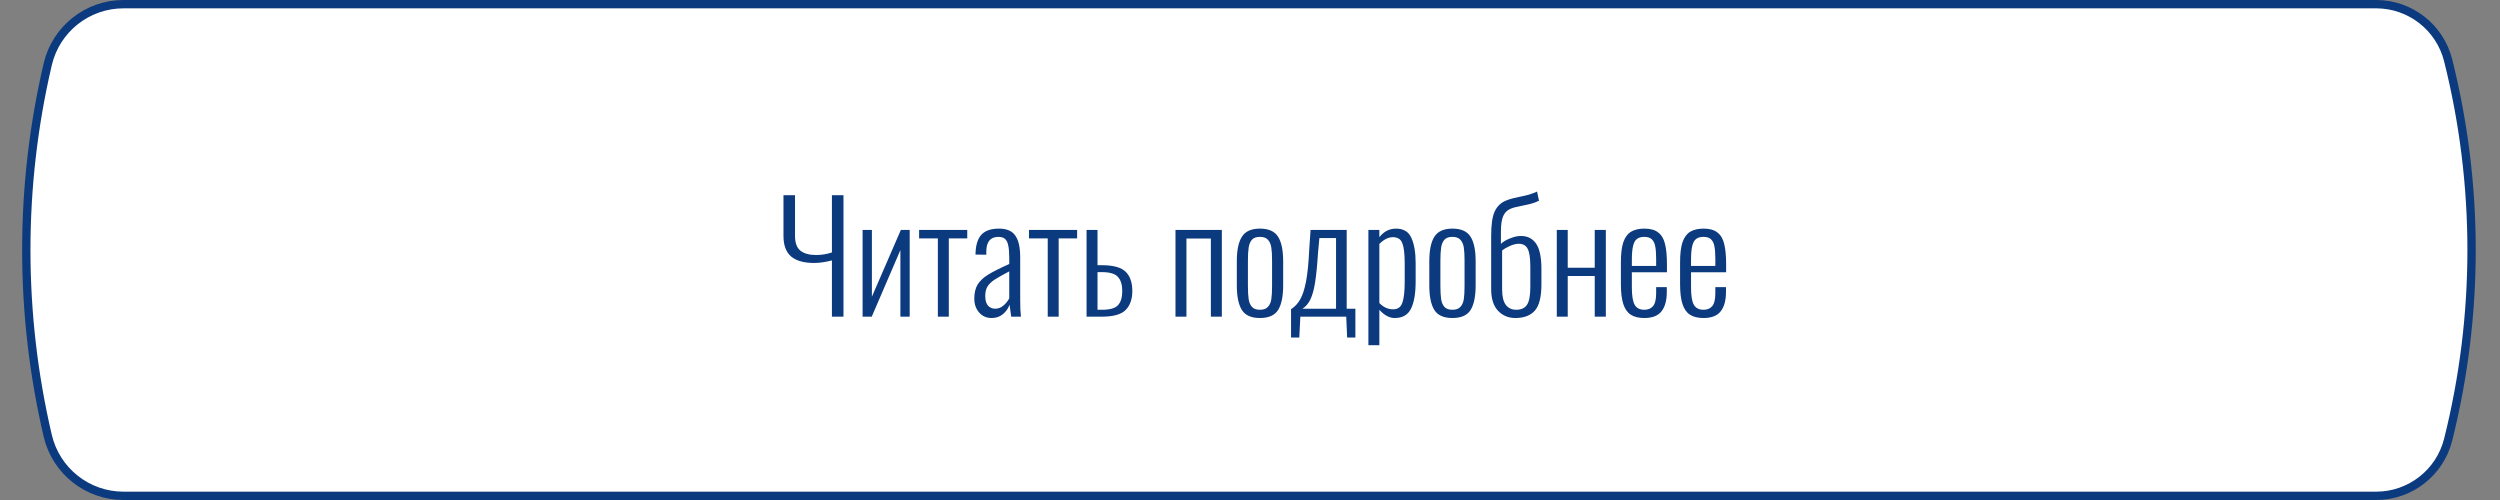
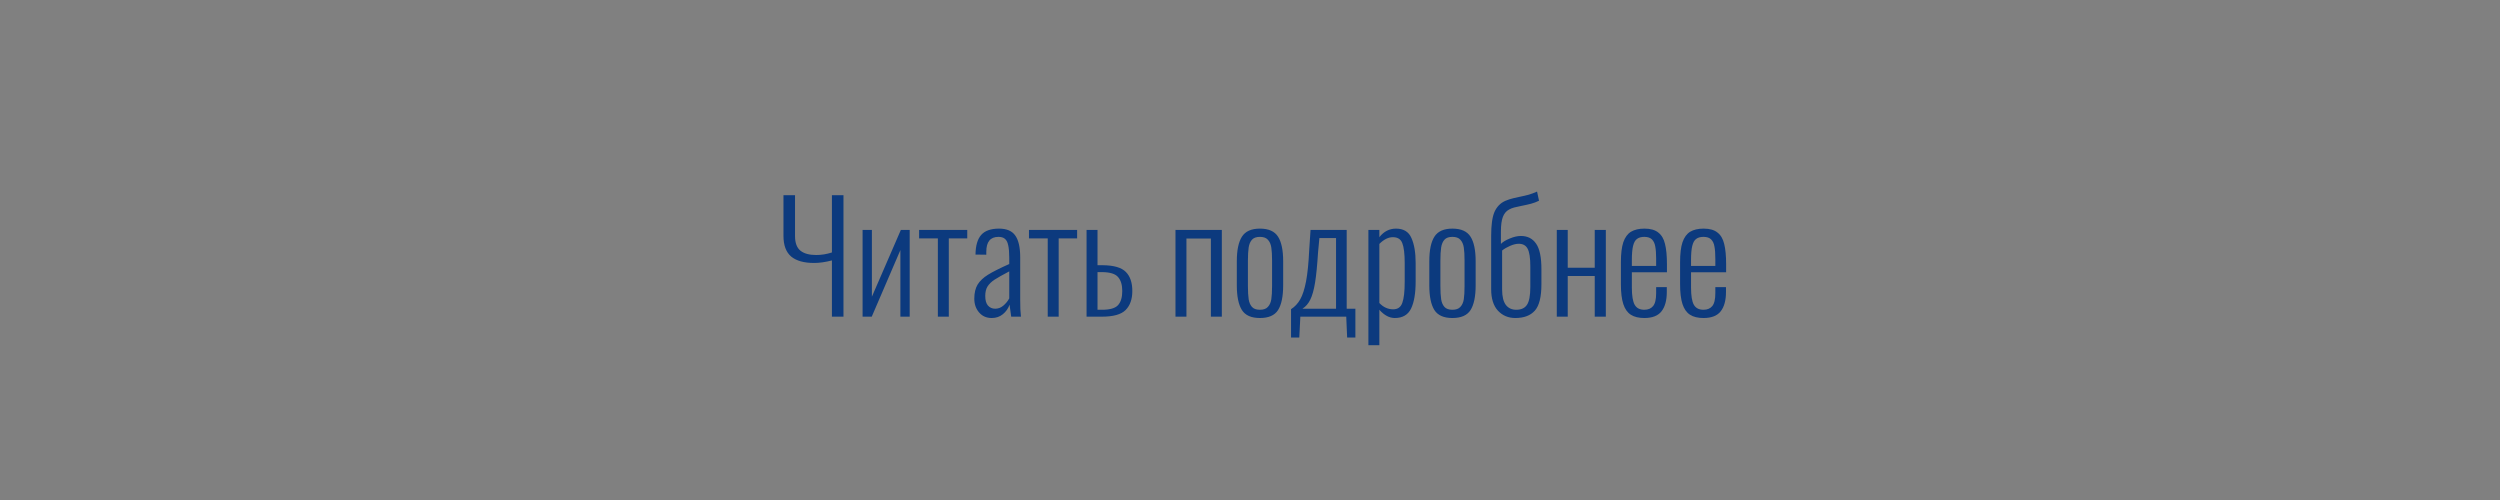
<svg xmlns="http://www.w3.org/2000/svg" width="300" height="60" viewBox="0 0 300 60" fill="none">
  <rect x="0" y="0" width="300" height="60" fill="#808080" stroke="none" />
-   <path d="M14.819 0.5H285.138C289.224 0.5 292.786 3.279 293.78 7.243C297.525 22.183 297.525 37.817 293.78 52.757C292.786 56.721 289.224 59.5 285.138 59.5H14.819C10.482 59.5 6.717 56.514 5.729 52.292C2.298 37.629 2.298 22.372 5.729 7.708C6.717 3.486 10.482 0.5 14.819 0.5Z" fill="white" stroke="#0C3A7E" />
  <path d="M99.831 31.25C99.051 31.454 98.337 31.556 97.689 31.556C96.477 31.556 95.559 31.298 94.935 30.782C94.323 30.254 94.017 29.432 94.017 28.316V23.42H95.403V28.316C95.403 29.144 95.619 29.732 96.051 30.08C96.483 30.428 97.113 30.602 97.941 30.602C98.565 30.602 99.195 30.5 99.831 30.296V23.42H101.217V38H99.831V31.25ZM103.511 27.596H104.627V35.606L108.101 27.596H109.163V38H108.047V30.008L104.609 38H103.511V27.596ZM112.543 28.604H110.293V27.596H116.071V28.604H113.857V38H112.543V28.604ZM119.004 38.162C118.38 38.162 117.876 37.94 117.492 37.496C117.108 37.052 116.916 36.5 116.916 35.84C116.916 35.156 117.048 34.592 117.312 34.148C117.588 33.704 118.008 33.308 118.572 32.96C119.136 32.612 119.982 32.186 121.11 31.682V30.944C121.11 30.296 121.068 29.792 120.984 29.432C120.912 29.072 120.78 28.814 120.588 28.658C120.408 28.502 120.15 28.424 119.814 28.424C118.842 28.424 118.356 29.018 118.356 30.206V30.566L117.06 30.548C117.072 29.48 117.3 28.694 117.744 28.19C118.188 27.686 118.902 27.434 119.886 27.434C120.798 27.434 121.446 27.71 121.83 28.262C122.226 28.814 122.424 29.684 122.424 30.872V35.93C122.424 36.266 122.43 36.65 122.442 37.082C122.466 37.514 122.49 37.82 122.514 38H121.344L121.146 36.56C120.99 37.016 120.72 37.4 120.336 37.712C119.964 38.012 119.52 38.162 119.004 38.162ZM119.418 37.046C119.778 37.046 120.102 36.926 120.39 36.686C120.69 36.434 120.93 36.14 121.11 35.804V32.564C120.294 32.996 119.7 33.332 119.328 33.572C118.968 33.812 118.692 34.082 118.5 34.382C118.32 34.67 118.23 35.048 118.23 35.516C118.23 36.032 118.338 36.416 118.554 36.668C118.782 36.92 119.07 37.046 119.418 37.046ZM125.727 28.604H123.477V27.596H129.255V28.604H127.041V38H125.727V28.604ZM130.388 27.596H131.702V31.826H132.332C133.664 31.838 134.588 32.108 135.104 32.636C135.62 33.152 135.878 33.914 135.878 34.922C135.878 35.906 135.608 36.668 135.068 37.208C134.54 37.736 133.592 38 132.224 38H130.388V27.596ZM132.224 37.172C133.172 37.172 133.814 36.992 134.15 36.632C134.498 36.26 134.672 35.69 134.672 34.922C134.672 34.19 134.504 33.632 134.168 33.248C133.844 32.864 133.214 32.666 132.278 32.654H131.702V37.172H132.224ZM141.058 27.596H146.62V38H145.306V28.622H142.372V38H141.058V27.596ZM151.19 38.162C150.158 38.162 149.438 37.844 149.03 37.208C148.622 36.56 148.418 35.57 148.418 34.238V31.358C148.418 30.026 148.622 29.042 149.03 28.406C149.438 27.758 150.158 27.434 151.19 27.434C152.234 27.434 152.96 27.758 153.368 28.406C153.776 29.042 153.98 30.026 153.98 31.358V34.238C153.98 35.57 153.776 36.56 153.368 37.208C152.96 37.844 152.234 38.162 151.19 38.162ZM151.19 37.172C151.622 37.172 151.94 37.058 152.144 36.83C152.36 36.602 152.498 36.296 152.558 35.912C152.618 35.516 152.648 34.982 152.648 34.31V31.286C152.648 30.614 152.618 30.086 152.558 29.702C152.498 29.306 152.36 28.994 152.144 28.766C151.94 28.538 151.622 28.424 151.19 28.424C150.758 28.424 150.44 28.538 150.236 28.766C150.032 28.994 149.9 29.306 149.84 29.702C149.78 30.086 149.75 30.614 149.75 31.286V34.31C149.75 34.982 149.78 35.516 149.84 35.912C149.9 36.296 150.032 36.602 150.236 36.83C150.44 37.058 150.758 37.172 151.19 37.172ZM154.925 37.1C155.369 36.824 155.735 36.434 156.023 35.93C156.311 35.426 156.545 34.706 156.725 33.77C156.905 32.822 157.031 31.574 157.103 30.026L157.265 27.596H161.603V37.046H162.647V40.502H161.657L161.549 38H156.041L155.915 40.502H154.925V37.1ZM160.325 37.046V28.568H158.327L158.165 30.296C158.069 31.832 157.949 33.044 157.805 33.932C157.661 34.808 157.469 35.486 157.229 35.966C157.001 36.434 156.689 36.794 156.293 37.046H160.325ZM164.208 27.596H165.522V28.46C166.062 27.776 166.728 27.434 167.52 27.434C168.432 27.434 169.05 27.812 169.374 28.568C169.71 29.312 169.878 30.314 169.878 31.574V33.77C169.878 35.198 169.692 36.29 169.32 37.046C168.948 37.79 168.3 38.162 167.376 38.162C166.728 38.162 166.11 37.832 165.522 37.172V41.42H164.208V27.596ZM167.178 37.118C167.73 37.118 168.096 36.86 168.276 36.344C168.468 35.828 168.564 34.982 168.564 33.806V31.574C168.564 30.458 168.468 29.66 168.276 29.18C168.096 28.7 167.718 28.46 167.142 28.46C166.602 28.46 166.062 28.73 165.522 29.27V36.362C166.002 36.866 166.554 37.118 167.178 37.118ZM174.288 38.162C173.256 38.162 172.536 37.844 172.128 37.208C171.72 36.56 171.516 35.57 171.516 34.238V31.358C171.516 30.026 171.72 29.042 172.128 28.406C172.536 27.758 173.256 27.434 174.288 27.434C175.332 27.434 176.058 27.758 176.466 28.406C176.874 29.042 177.078 30.026 177.078 31.358V34.238C177.078 35.57 176.874 36.56 176.466 37.208C176.058 37.844 175.332 38.162 174.288 38.162ZM174.288 37.172C174.72 37.172 175.038 37.058 175.242 36.83C175.458 36.602 175.596 36.296 175.656 35.912C175.716 35.516 175.746 34.982 175.746 34.31V31.286C175.746 30.614 175.716 30.086 175.656 29.702C175.596 29.306 175.458 28.994 175.242 28.766C175.038 28.538 174.72 28.424 174.288 28.424C173.856 28.424 173.538 28.538 173.334 28.766C173.13 28.994 172.998 29.306 172.938 29.702C172.878 30.086 172.848 30.614 172.848 31.286V34.31C172.848 34.982 172.878 35.516 172.938 35.912C172.998 36.296 173.13 36.602 173.334 36.83C173.538 37.058 173.856 37.172 174.288 37.172ZM181.838 38.162C180.998 38.162 180.302 37.868 179.75 37.28C179.21 36.692 178.94 35.834 178.94 34.706V28.298C178.94 27.002 179.072 26.048 179.336 25.436C179.612 24.812 180.044 24.368 180.632 24.104C180.944 23.972 181.274 23.864 181.622 23.78C181.982 23.696 182.198 23.648 182.27 23.636C182.738 23.54 183.128 23.45 183.44 23.366C183.764 23.27 184.1 23.144 184.448 22.988L184.682 24.086C184.37 24.242 184.052 24.362 183.728 24.446C183.416 24.53 183.044 24.614 182.612 24.698C182.252 24.77 181.952 24.836 181.712 24.896C181.484 24.956 181.274 25.04 181.082 25.148C180.746 25.328 180.5 25.622 180.344 26.03C180.188 26.438 180.11 27.026 180.11 27.794V29.27C180.338 29.03 180.692 28.814 181.172 28.622C181.652 28.418 182.096 28.316 182.504 28.316C183.308 28.316 183.92 28.628 184.34 29.252C184.76 29.864 184.97 30.878 184.97 32.294V34.112C184.97 35.636 184.706 36.692 184.178 37.28C183.65 37.868 182.87 38.162 181.838 38.162ZM181.946 37.172C182.534 37.172 182.96 36.98 183.224 36.596C183.5 36.2 183.638 35.486 183.638 34.454V31.952C183.638 30.944 183.53 30.242 183.314 29.846C183.11 29.45 182.75 29.252 182.234 29.252C181.946 29.252 181.604 29.336 181.208 29.504C180.824 29.672 180.506 29.858 180.254 30.062V34.742C180.254 35.582 180.404 36.2 180.704 36.596C181.004 36.98 181.418 37.172 181.946 37.172ZM186.814 27.596H188.128V32.132H191.368V27.596H192.7V38H191.368V33.122H188.128V38H186.814V27.596ZM197.316 38.162C196.644 38.162 196.104 38.03 195.696 37.766C195.288 37.502 194.988 37.076 194.796 36.488C194.604 35.9 194.508 35.102 194.508 34.094V31.466C194.508 30.446 194.604 29.648 194.796 29.072C195 28.484 195.306 28.064 195.714 27.812C196.134 27.56 196.674 27.434 197.334 27.434C198.054 27.434 198.606 27.59 198.99 27.902C199.386 28.202 199.656 28.658 199.8 29.27C199.956 29.882 200.034 30.704 200.034 31.736V32.672H195.822V34.49C195.822 35.486 195.936 36.182 196.164 36.578C196.392 36.974 196.776 37.172 197.316 37.172C197.772 37.172 198.12 37.028 198.36 36.74C198.612 36.452 198.738 35.93 198.738 35.174V34.454H200.016V35.03C200.016 36.038 199.806 36.812 199.386 37.352C198.966 37.892 198.276 38.162 197.316 38.162ZM198.738 31.916V31.052C198.738 30.428 198.702 29.936 198.63 29.576C198.57 29.216 198.438 28.934 198.234 28.73C198.03 28.526 197.724 28.424 197.316 28.424C196.944 28.424 196.65 28.508 196.434 28.676C196.218 28.832 196.062 29.114 195.966 29.522C195.87 29.918 195.822 30.482 195.822 31.214V31.916H198.738ZM204.418 38.162C203.746 38.162 203.206 38.03 202.798 37.766C202.39 37.502 202.09 37.076 201.898 36.488C201.706 35.9 201.61 35.102 201.61 34.094V31.466C201.61 30.446 201.706 29.648 201.898 29.072C202.102 28.484 202.408 28.064 202.816 27.812C203.236 27.56 203.776 27.434 204.436 27.434C205.156 27.434 205.708 27.59 206.092 27.902C206.488 28.202 206.758 28.658 206.902 29.27C207.058 29.882 207.136 30.704 207.136 31.736V32.672H202.924V34.49C202.924 35.486 203.038 36.182 203.266 36.578C203.494 36.974 203.878 37.172 204.418 37.172C204.874 37.172 205.222 37.028 205.462 36.74C205.714 36.452 205.84 35.93 205.84 35.174V34.454H207.118V35.03C207.118 36.038 206.908 36.812 206.488 37.352C206.068 37.892 205.378 38.162 204.418 38.162ZM205.84 31.916V31.052C205.84 30.428 205.804 29.936 205.732 29.576C205.672 29.216 205.54 28.934 205.336 28.73C205.132 28.526 204.826 28.424 204.418 28.424C204.046 28.424 203.752 28.508 203.536 28.676C203.32 28.832 203.164 29.114 203.068 29.522C202.972 29.918 202.924 30.482 202.924 31.214V31.916H205.84Z" fill="#0C3A7E" />
</svg>